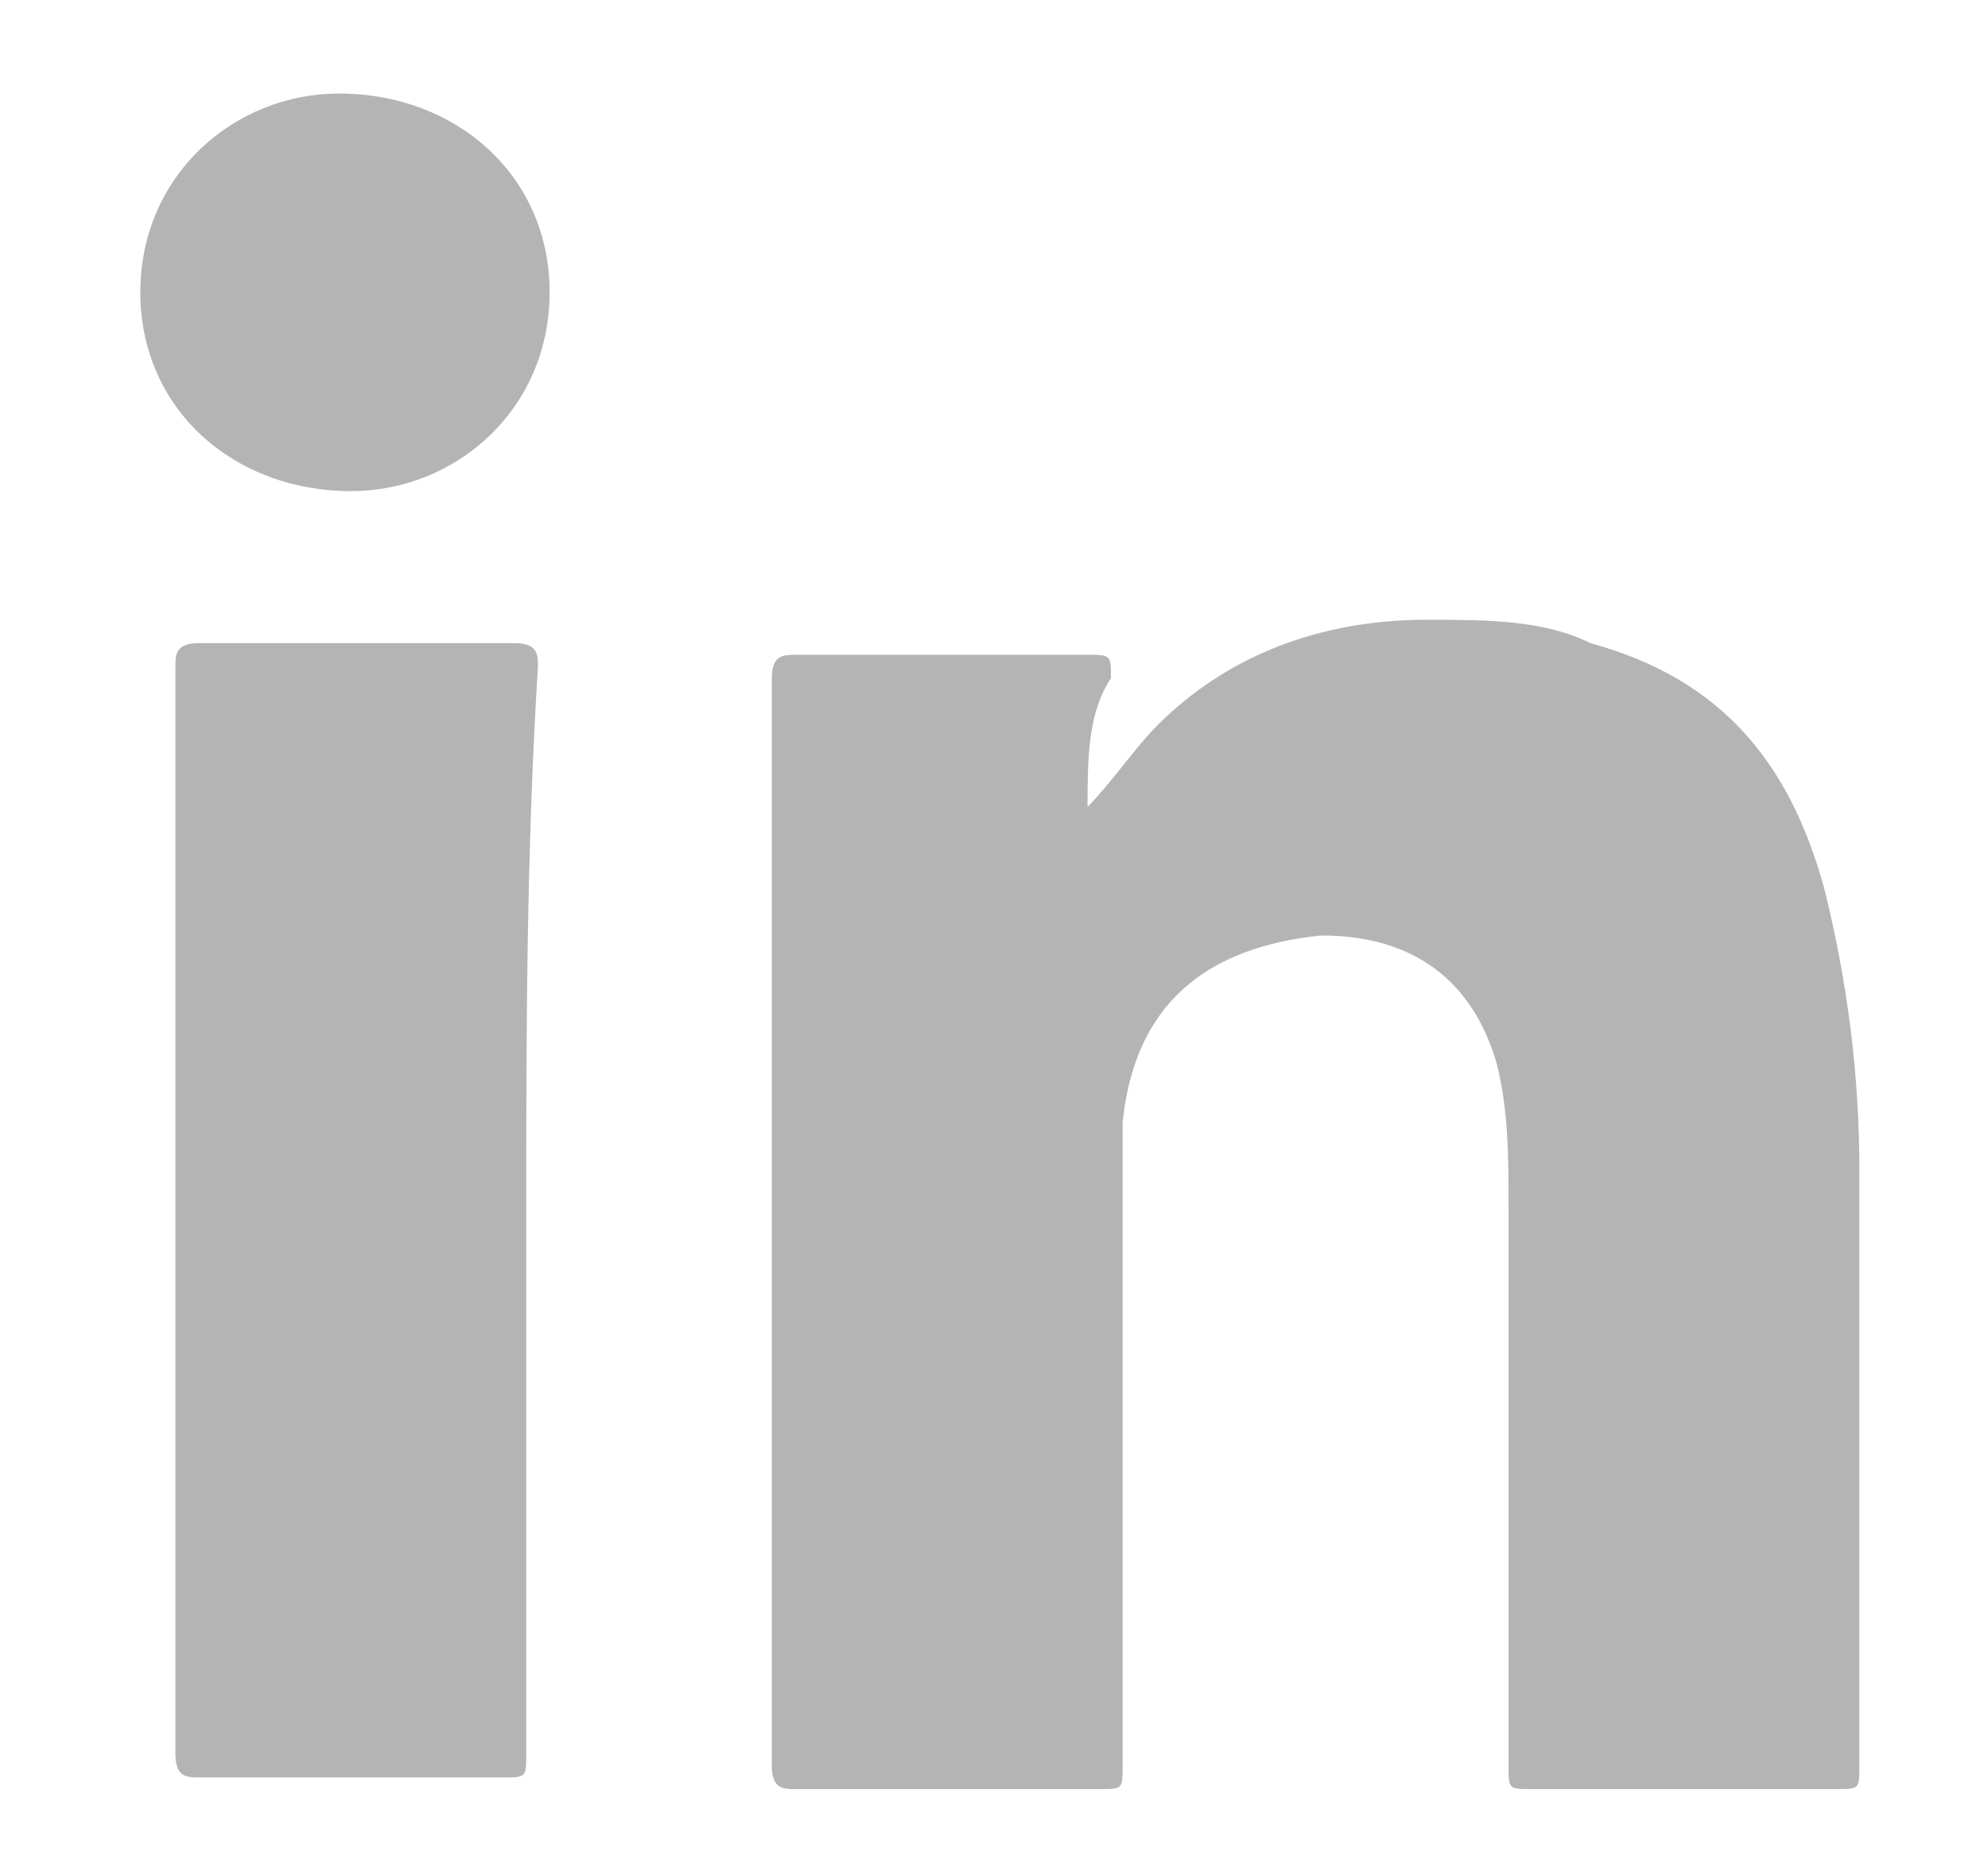
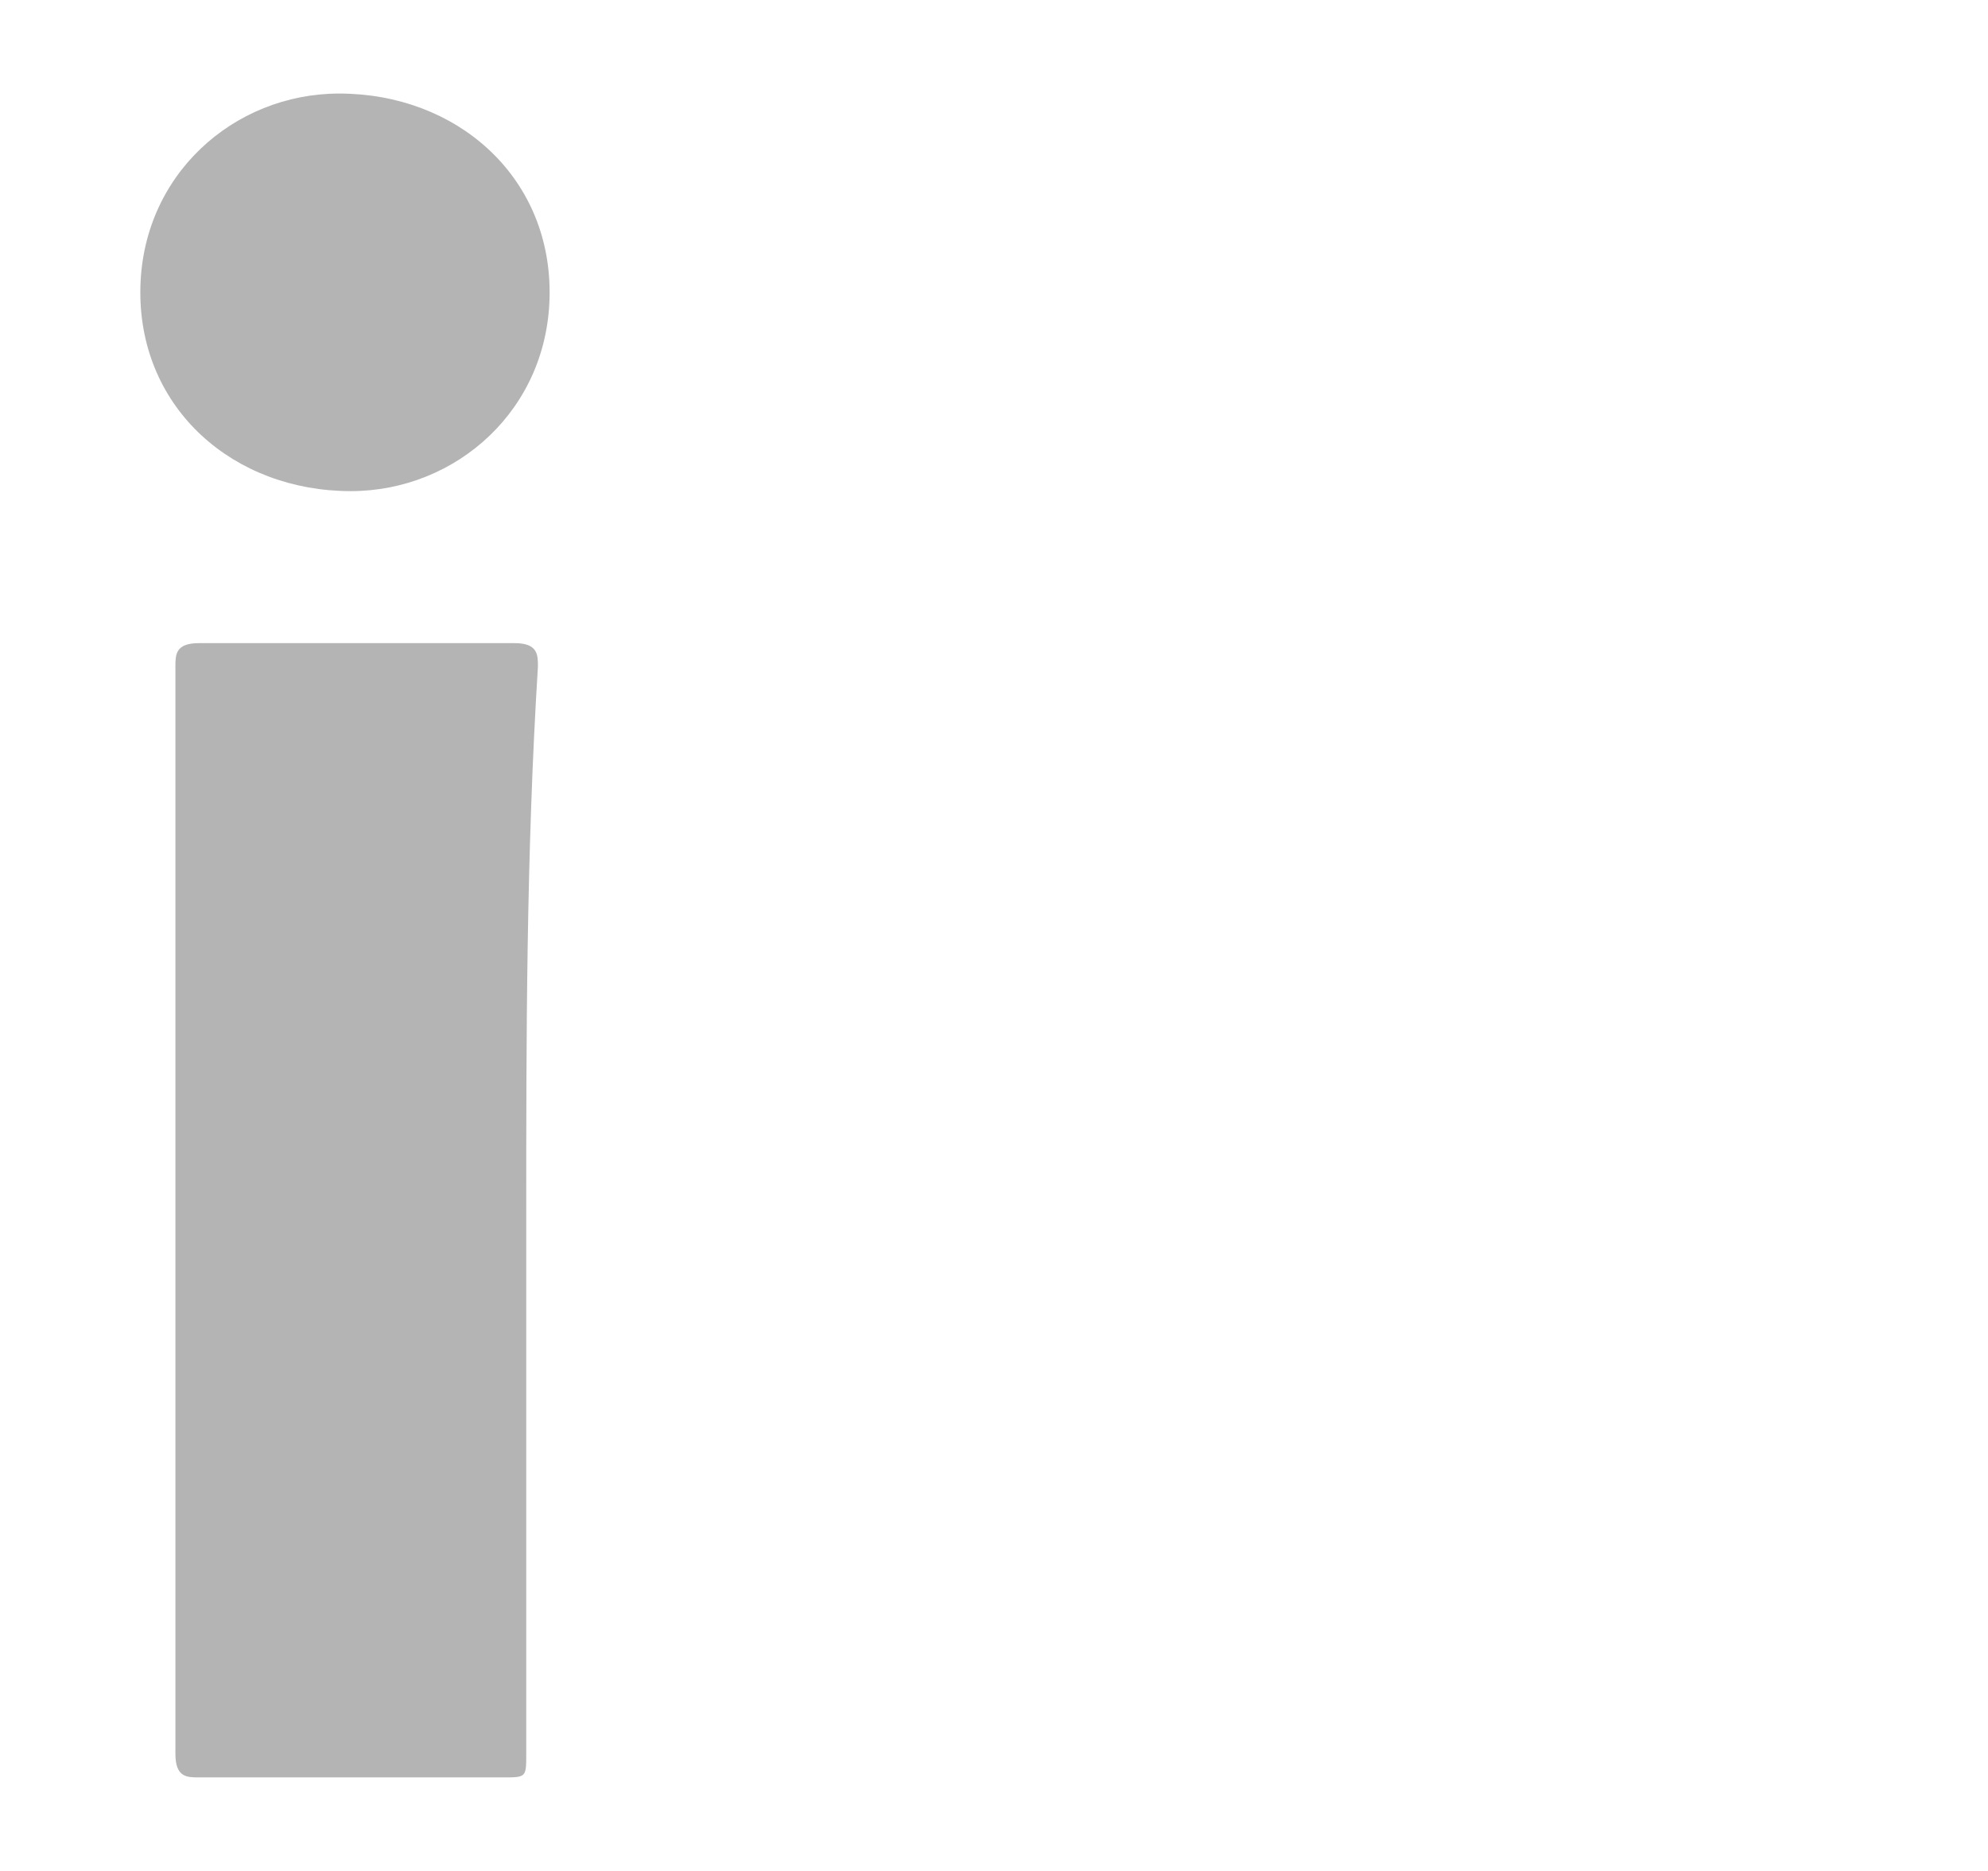
<svg xmlns="http://www.w3.org/2000/svg" enable-background="new 0 0 17 16" viewBox="0 0 17 16">
  <g fill="#b4b4b4">
-     <path d="m9.3 6.9c.2-.2.4-.5.6-.7.6-.6 1.4-.9 2.3-.9.5 0 1 0 1.4.2 1.1.3 1.7 1 2 2.1.2.8.3 1.6.3 2.4v5.1c0 .2 0 .2-.2.2-.9 0-1.7 0-2.6 0-.2 0-.2 0-.2-.2 0-1.6 0-3.2 0-4.8 0-.4 0-.8-.1-1.2-.2-.7-.7-1.1-1.5-1.1-1 .1-1.6.6-1.7 1.6v.8 4.7c0 .2 0 .2-.2.2-.9 0-1.8 0-2.6 0-.1 0-.2 0-.2-.2 0-3.1 0-6.2 0-9.3 0-.2.1-.2.2-.2h2.5c.2 0 .2 0 .2.2-.2.3-.2.7-.2 1.1z" />
    <path d="m4.5 10.4v4.6c0 .2 0 .2-.2.2-.9 0-1.7 0-2.6 0-.1 0-.2 0-.2-.2 0-3.1 0-6.2 0-9.3 0-.1 0-.2.2-.2h2.7c.2 0 .2.1.2.2-.1 1.6-.1 3.2-.1 4.7z" />
    <path d="m4.7 2.5c0 1-.8 1.7-1.7 1.7-1 0-1.8-.7-1.8-1.7s.8-1.7 1.7-1.7c1 0 1.8.7 1.8 1.7z" />
  </g>
</svg>